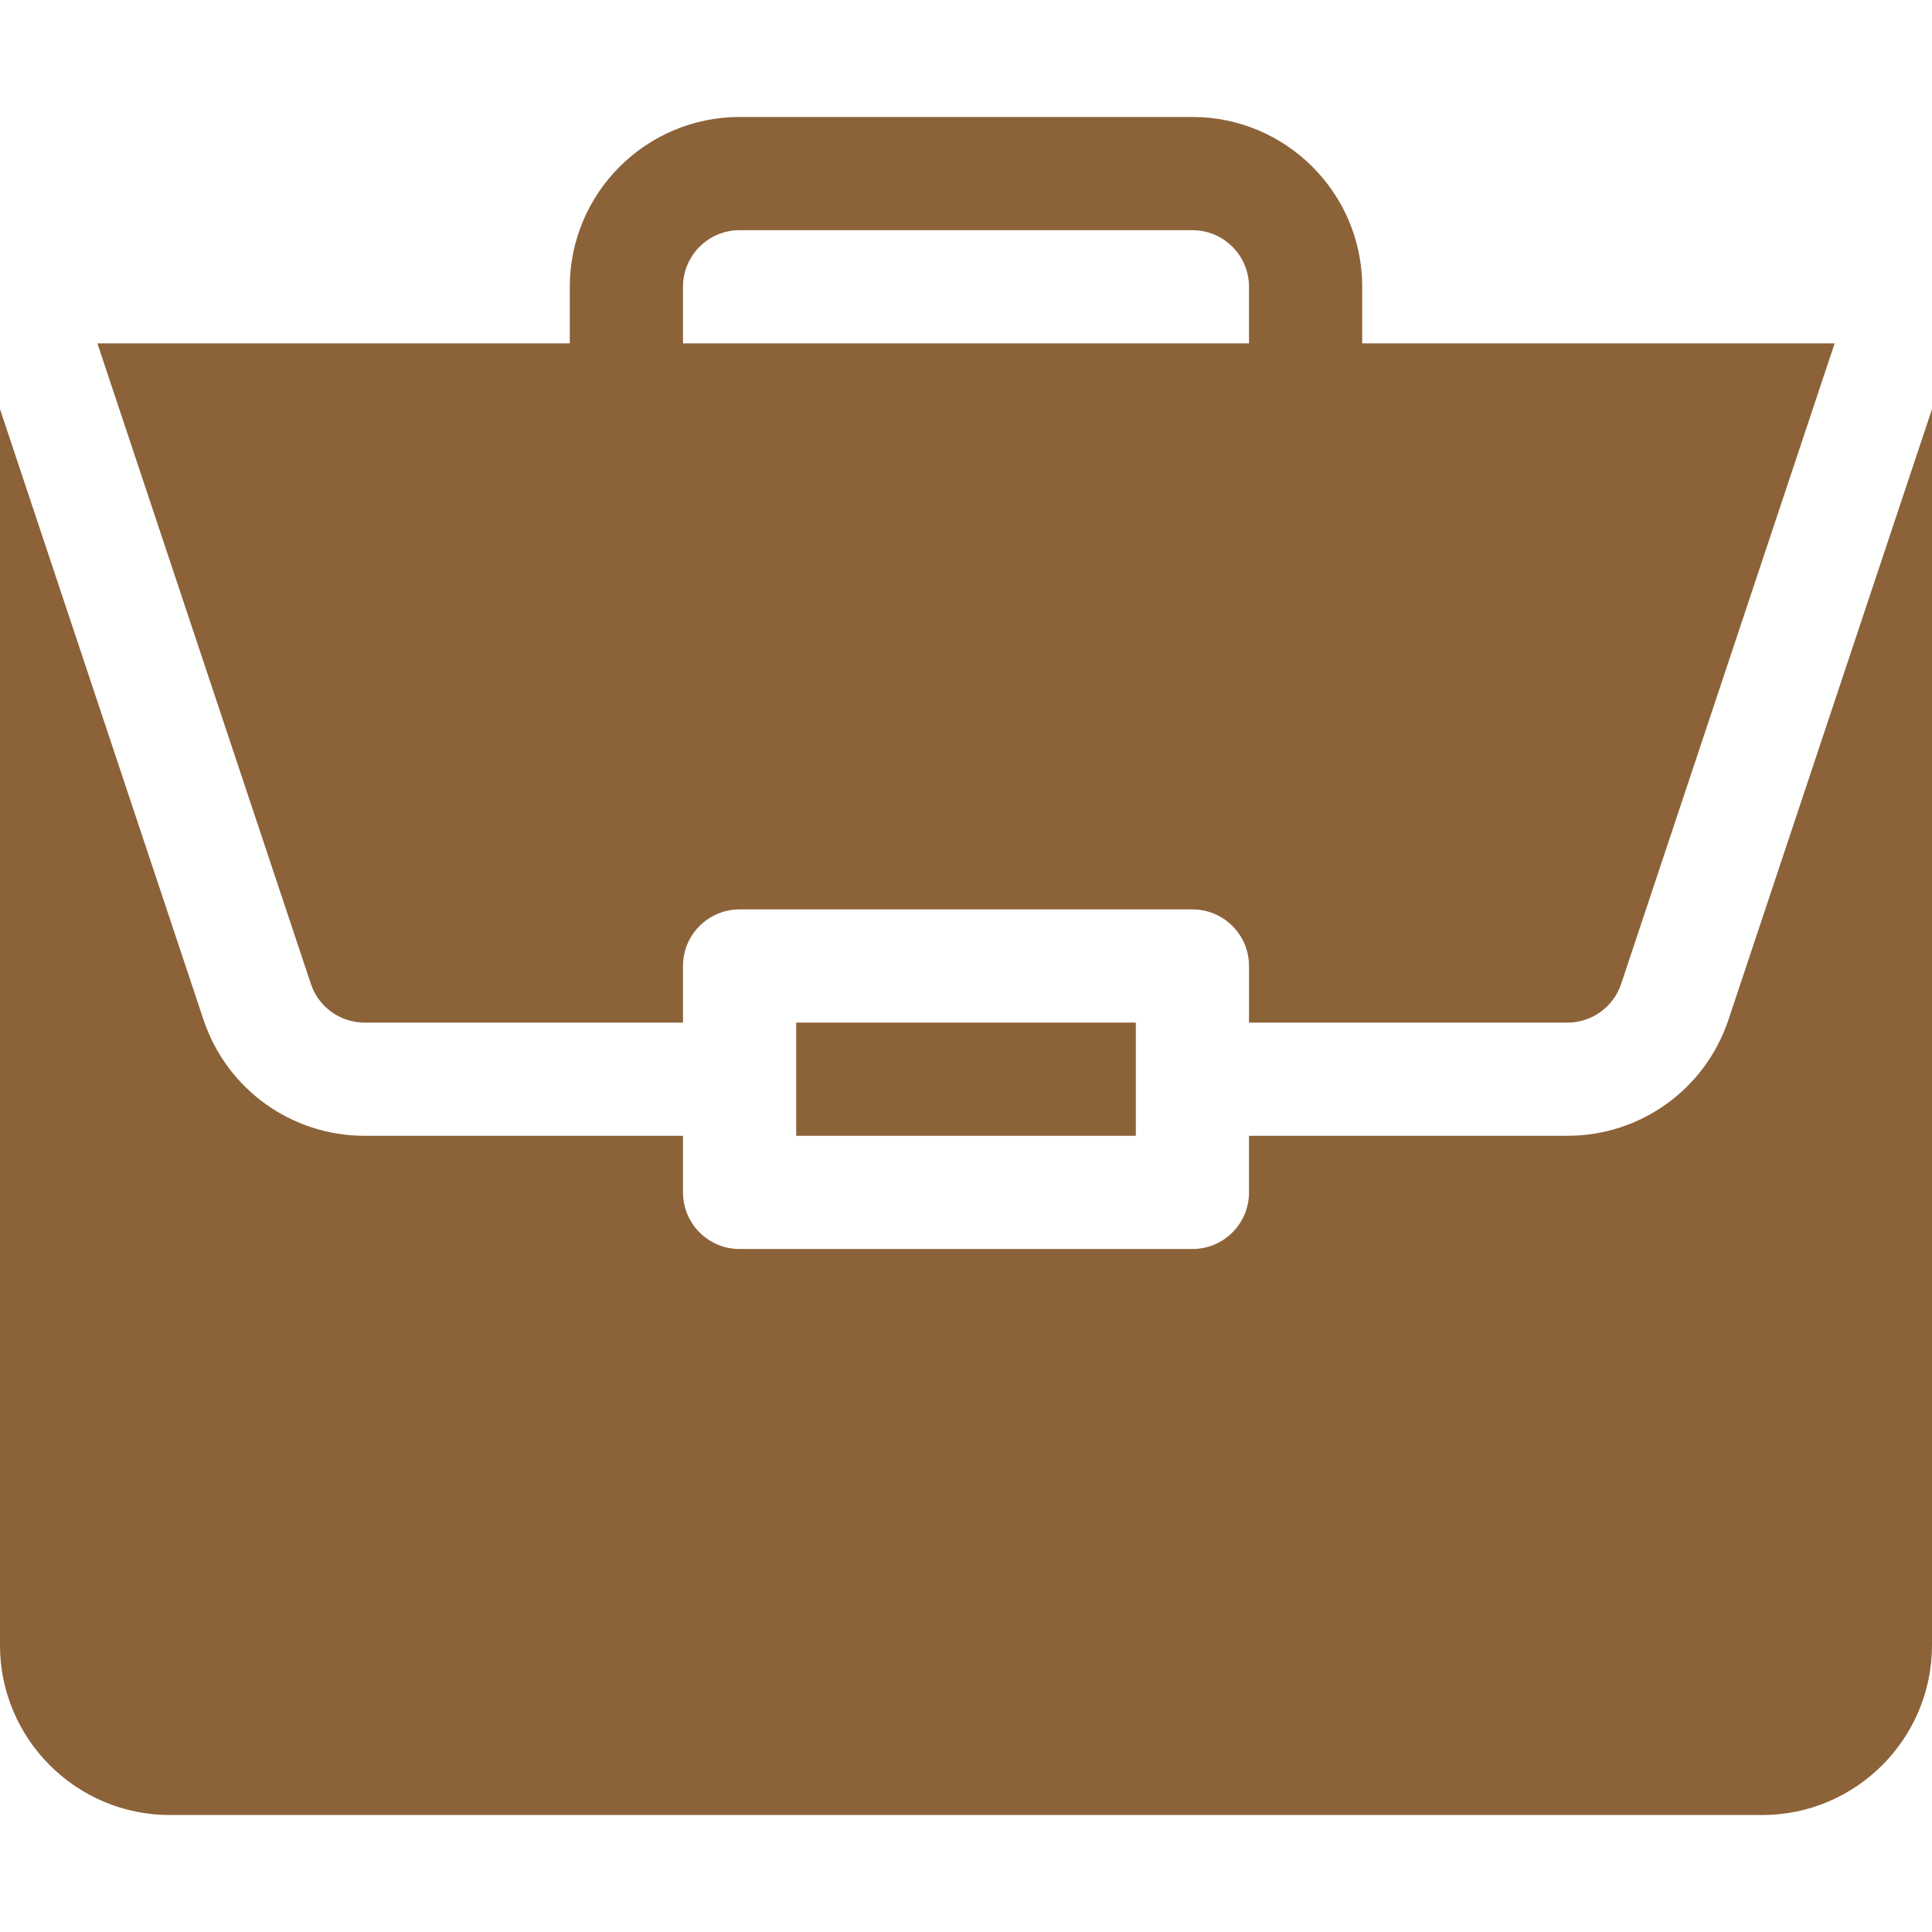
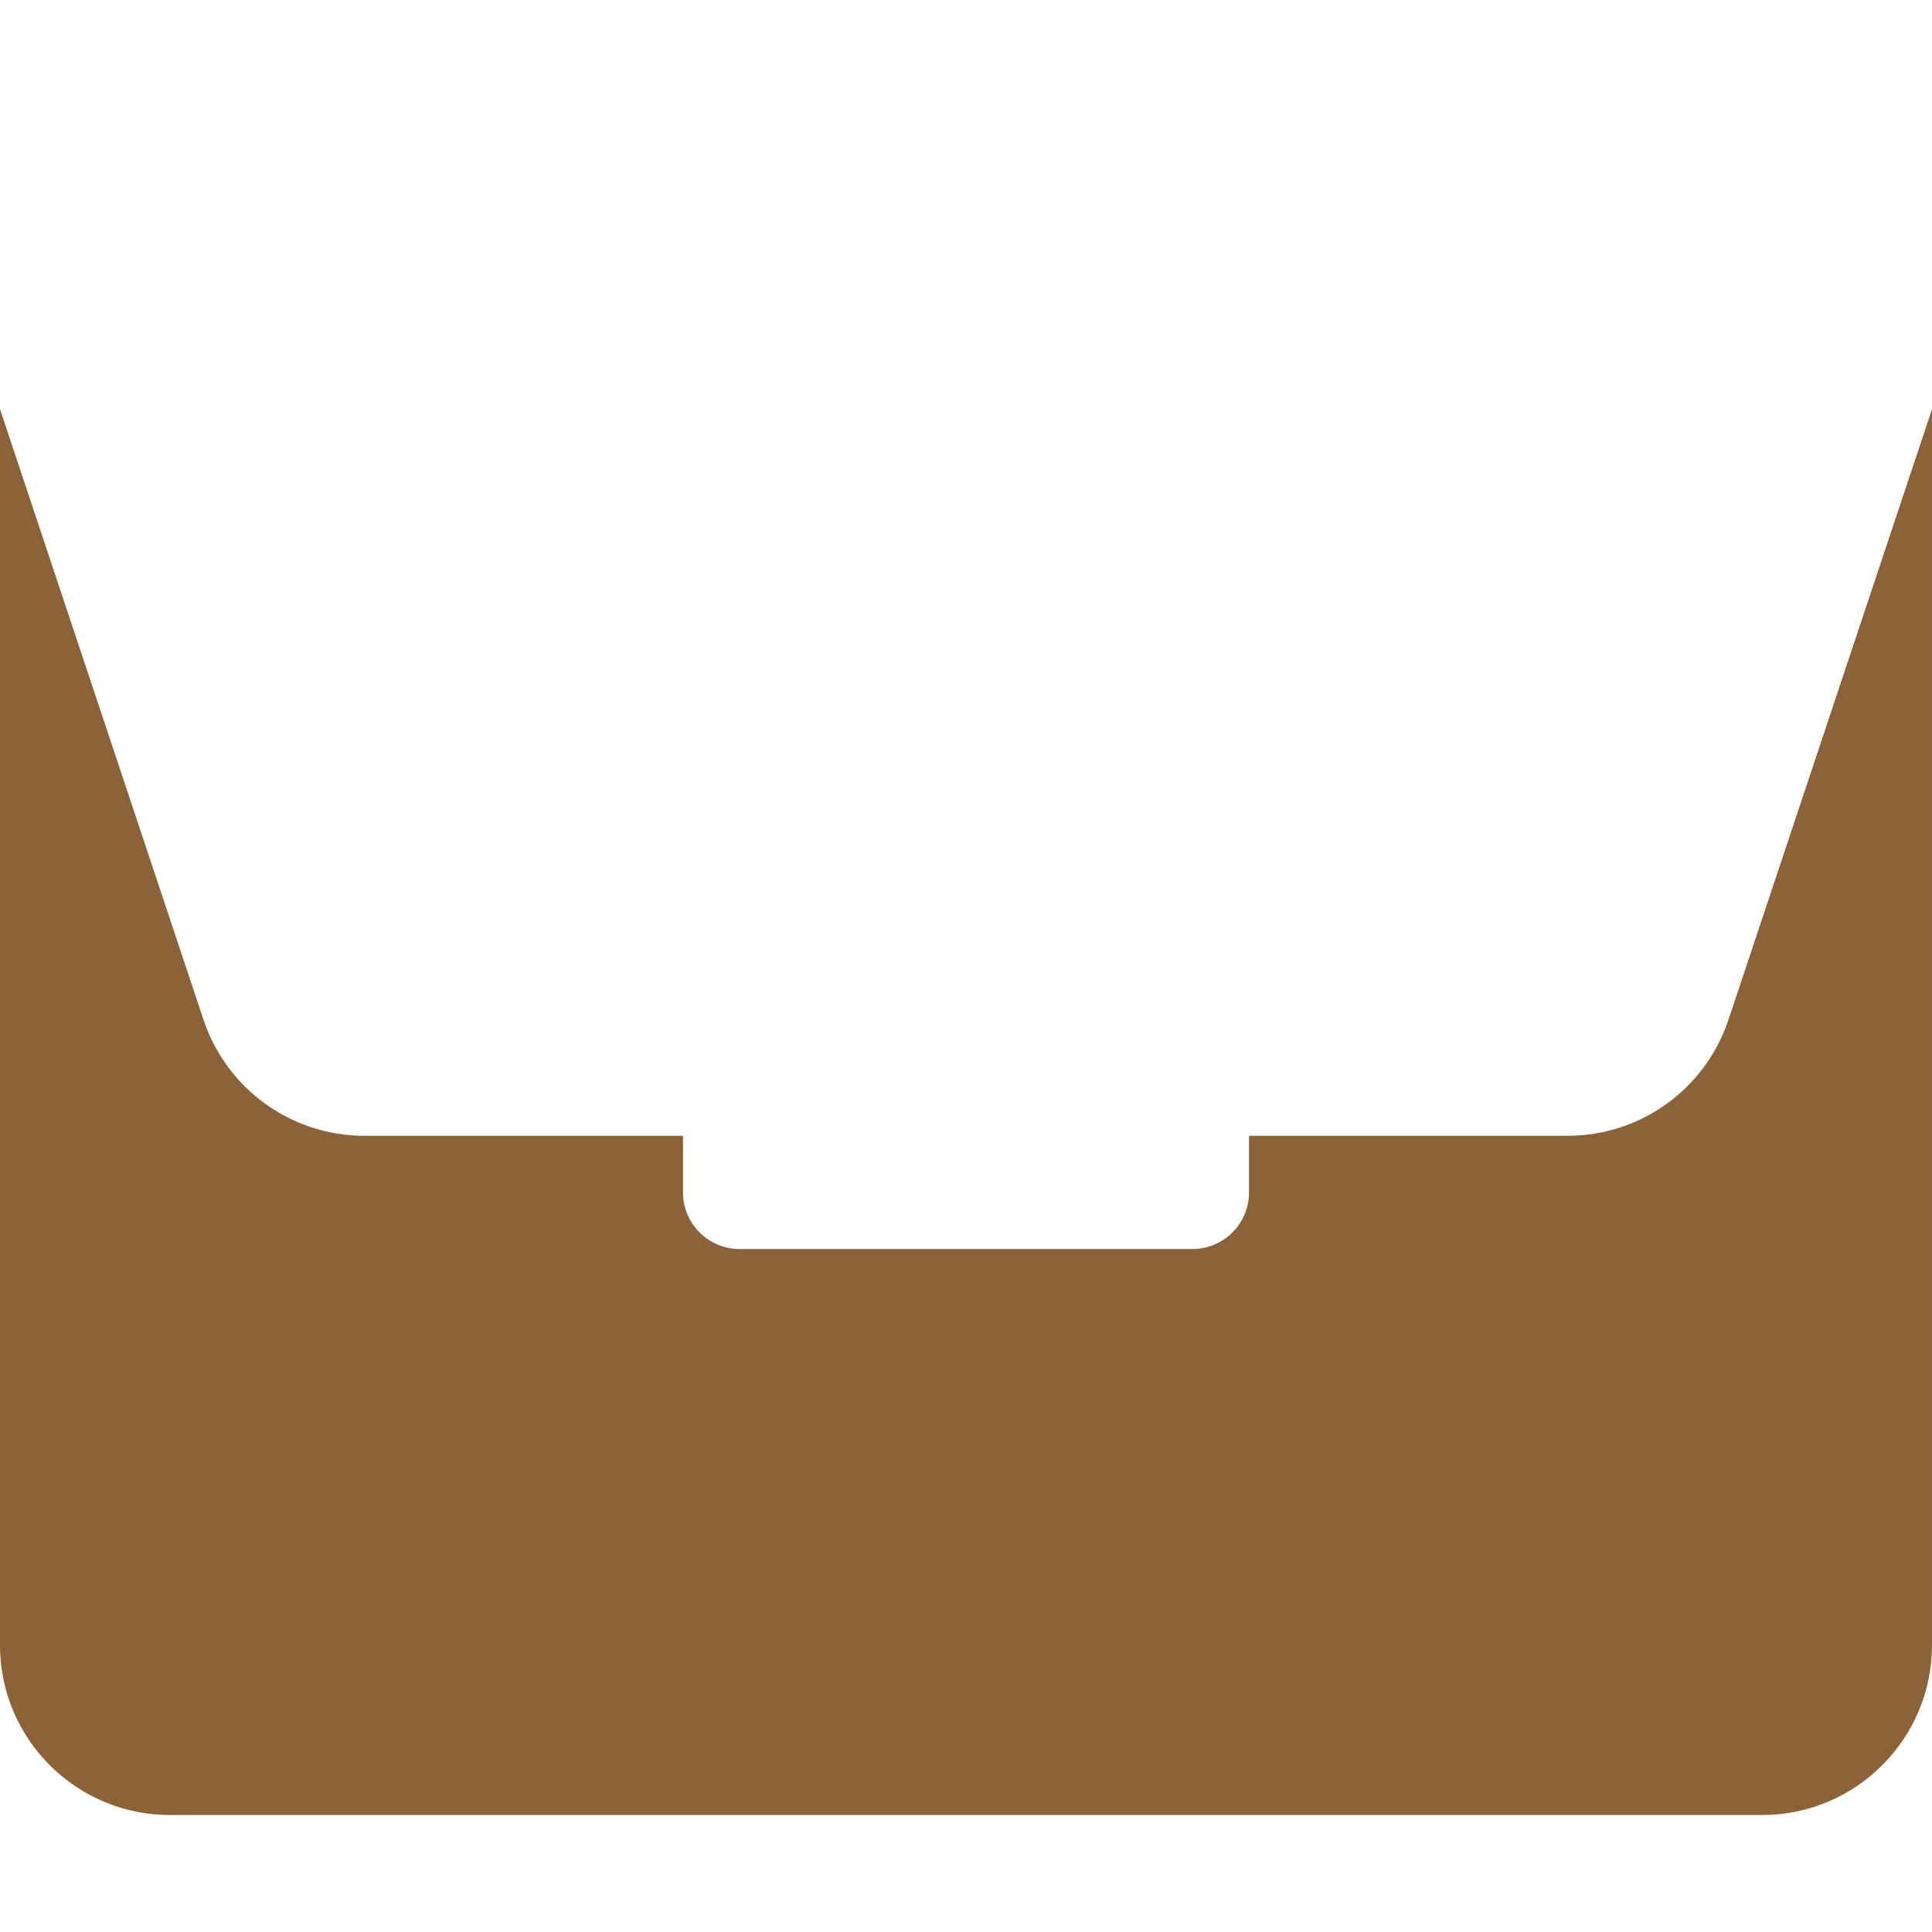
<svg xmlns="http://www.w3.org/2000/svg" viewBox="0 -31 512 512">
-   <path d="m211 240h90v30h-90zm0 0" fill="#8c6239" />
  <path d="m415.379 270h-84.379v15c0 8.289-6.711 15-15 15h-120c-8.289     0-15-6.711-15-15v-15h-84.379c-19.395     0-36.547-12.363-42.688-30.762l-53.934-161.828v327.59c0     24.812 20.188 45 45 45h422c24.812 0 45-20.188 45-45v-327.578l-53.938     161.816c-6.137 18.398-23.289 30.762-42.684 30.762zm0 0" fill="#8c6239" />
-   <path d="m316 0h-120c-24.812 0-45 20.188-45 45v15h-125.191l56.574     169.746c2.051 6.137 7.777 10.254 14.238     10.254h84.379v-15c0-8.289 6.711-15 15-15h120c8.289     0 15 6.711 15 15v15h84.379c6.461 0 12.188-4.117     14.238-10.254l56.578-169.746h-125.195v-15c0-24.812-20.188-45-45-45zm-135      60v-15c0-8.277 6.723-15 15-15h120c8.277 0 15 6.723 15 15v15zm0 0" fill="#8c6239" />
</svg>